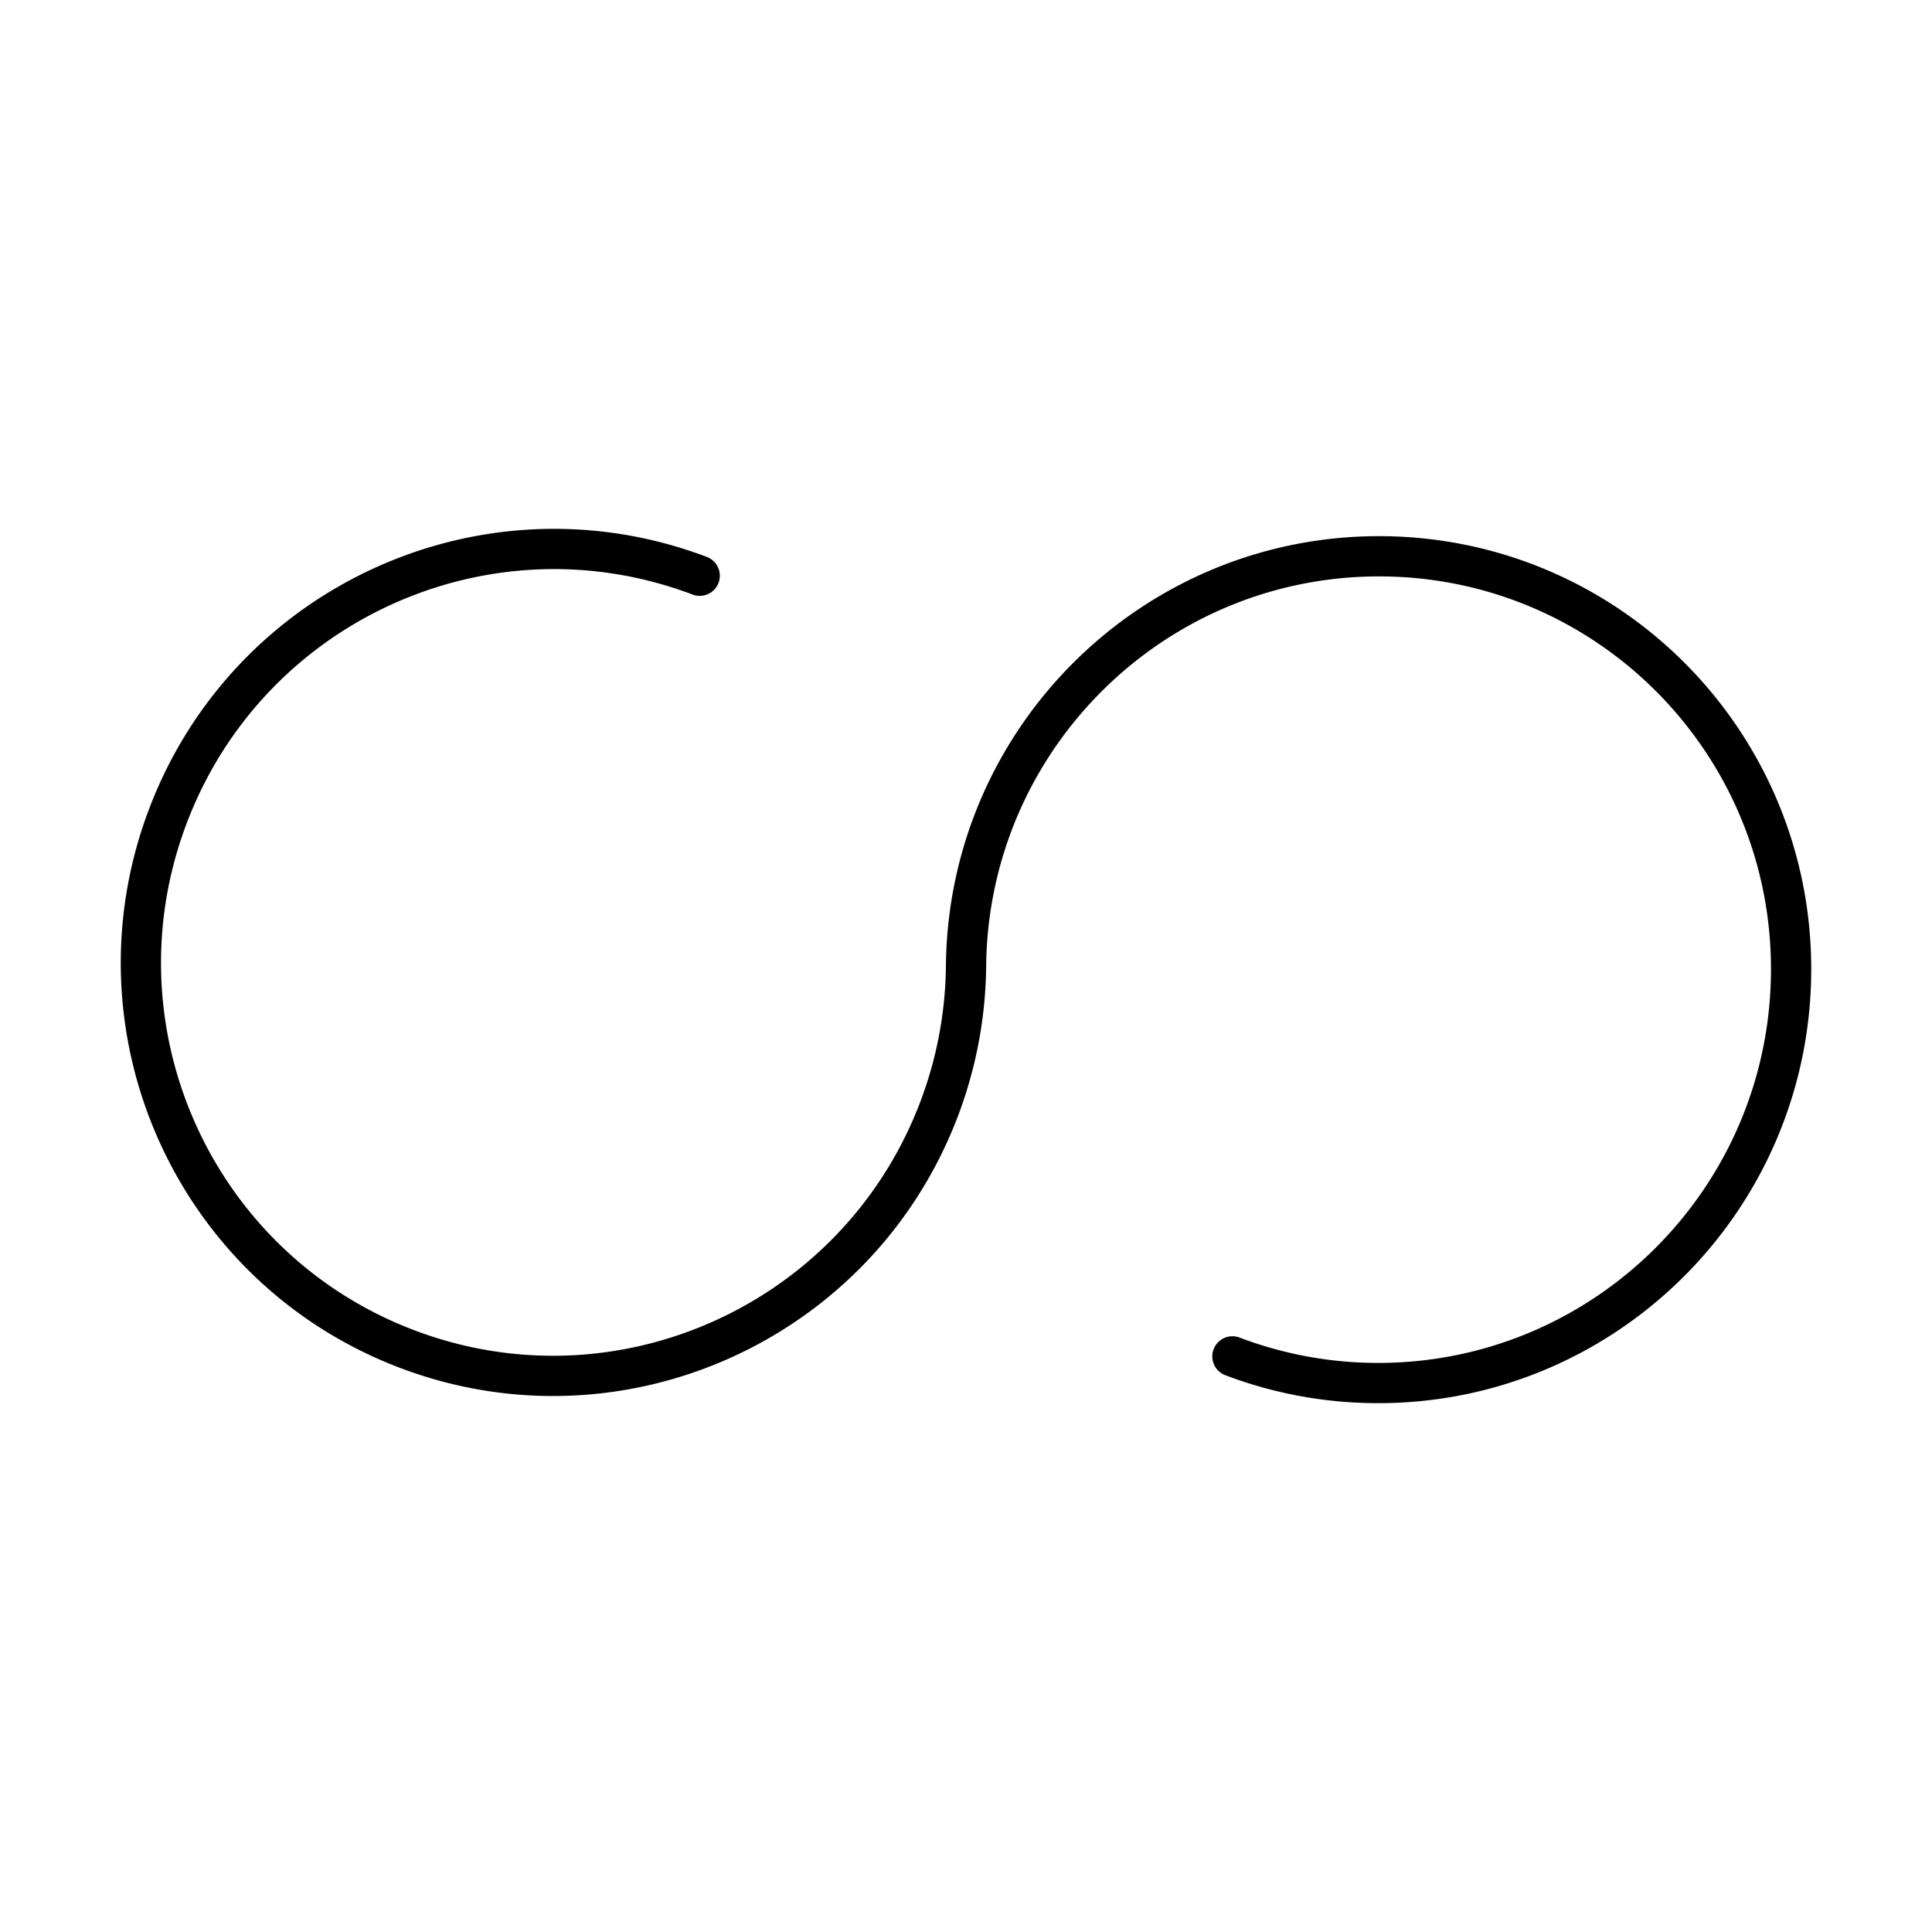
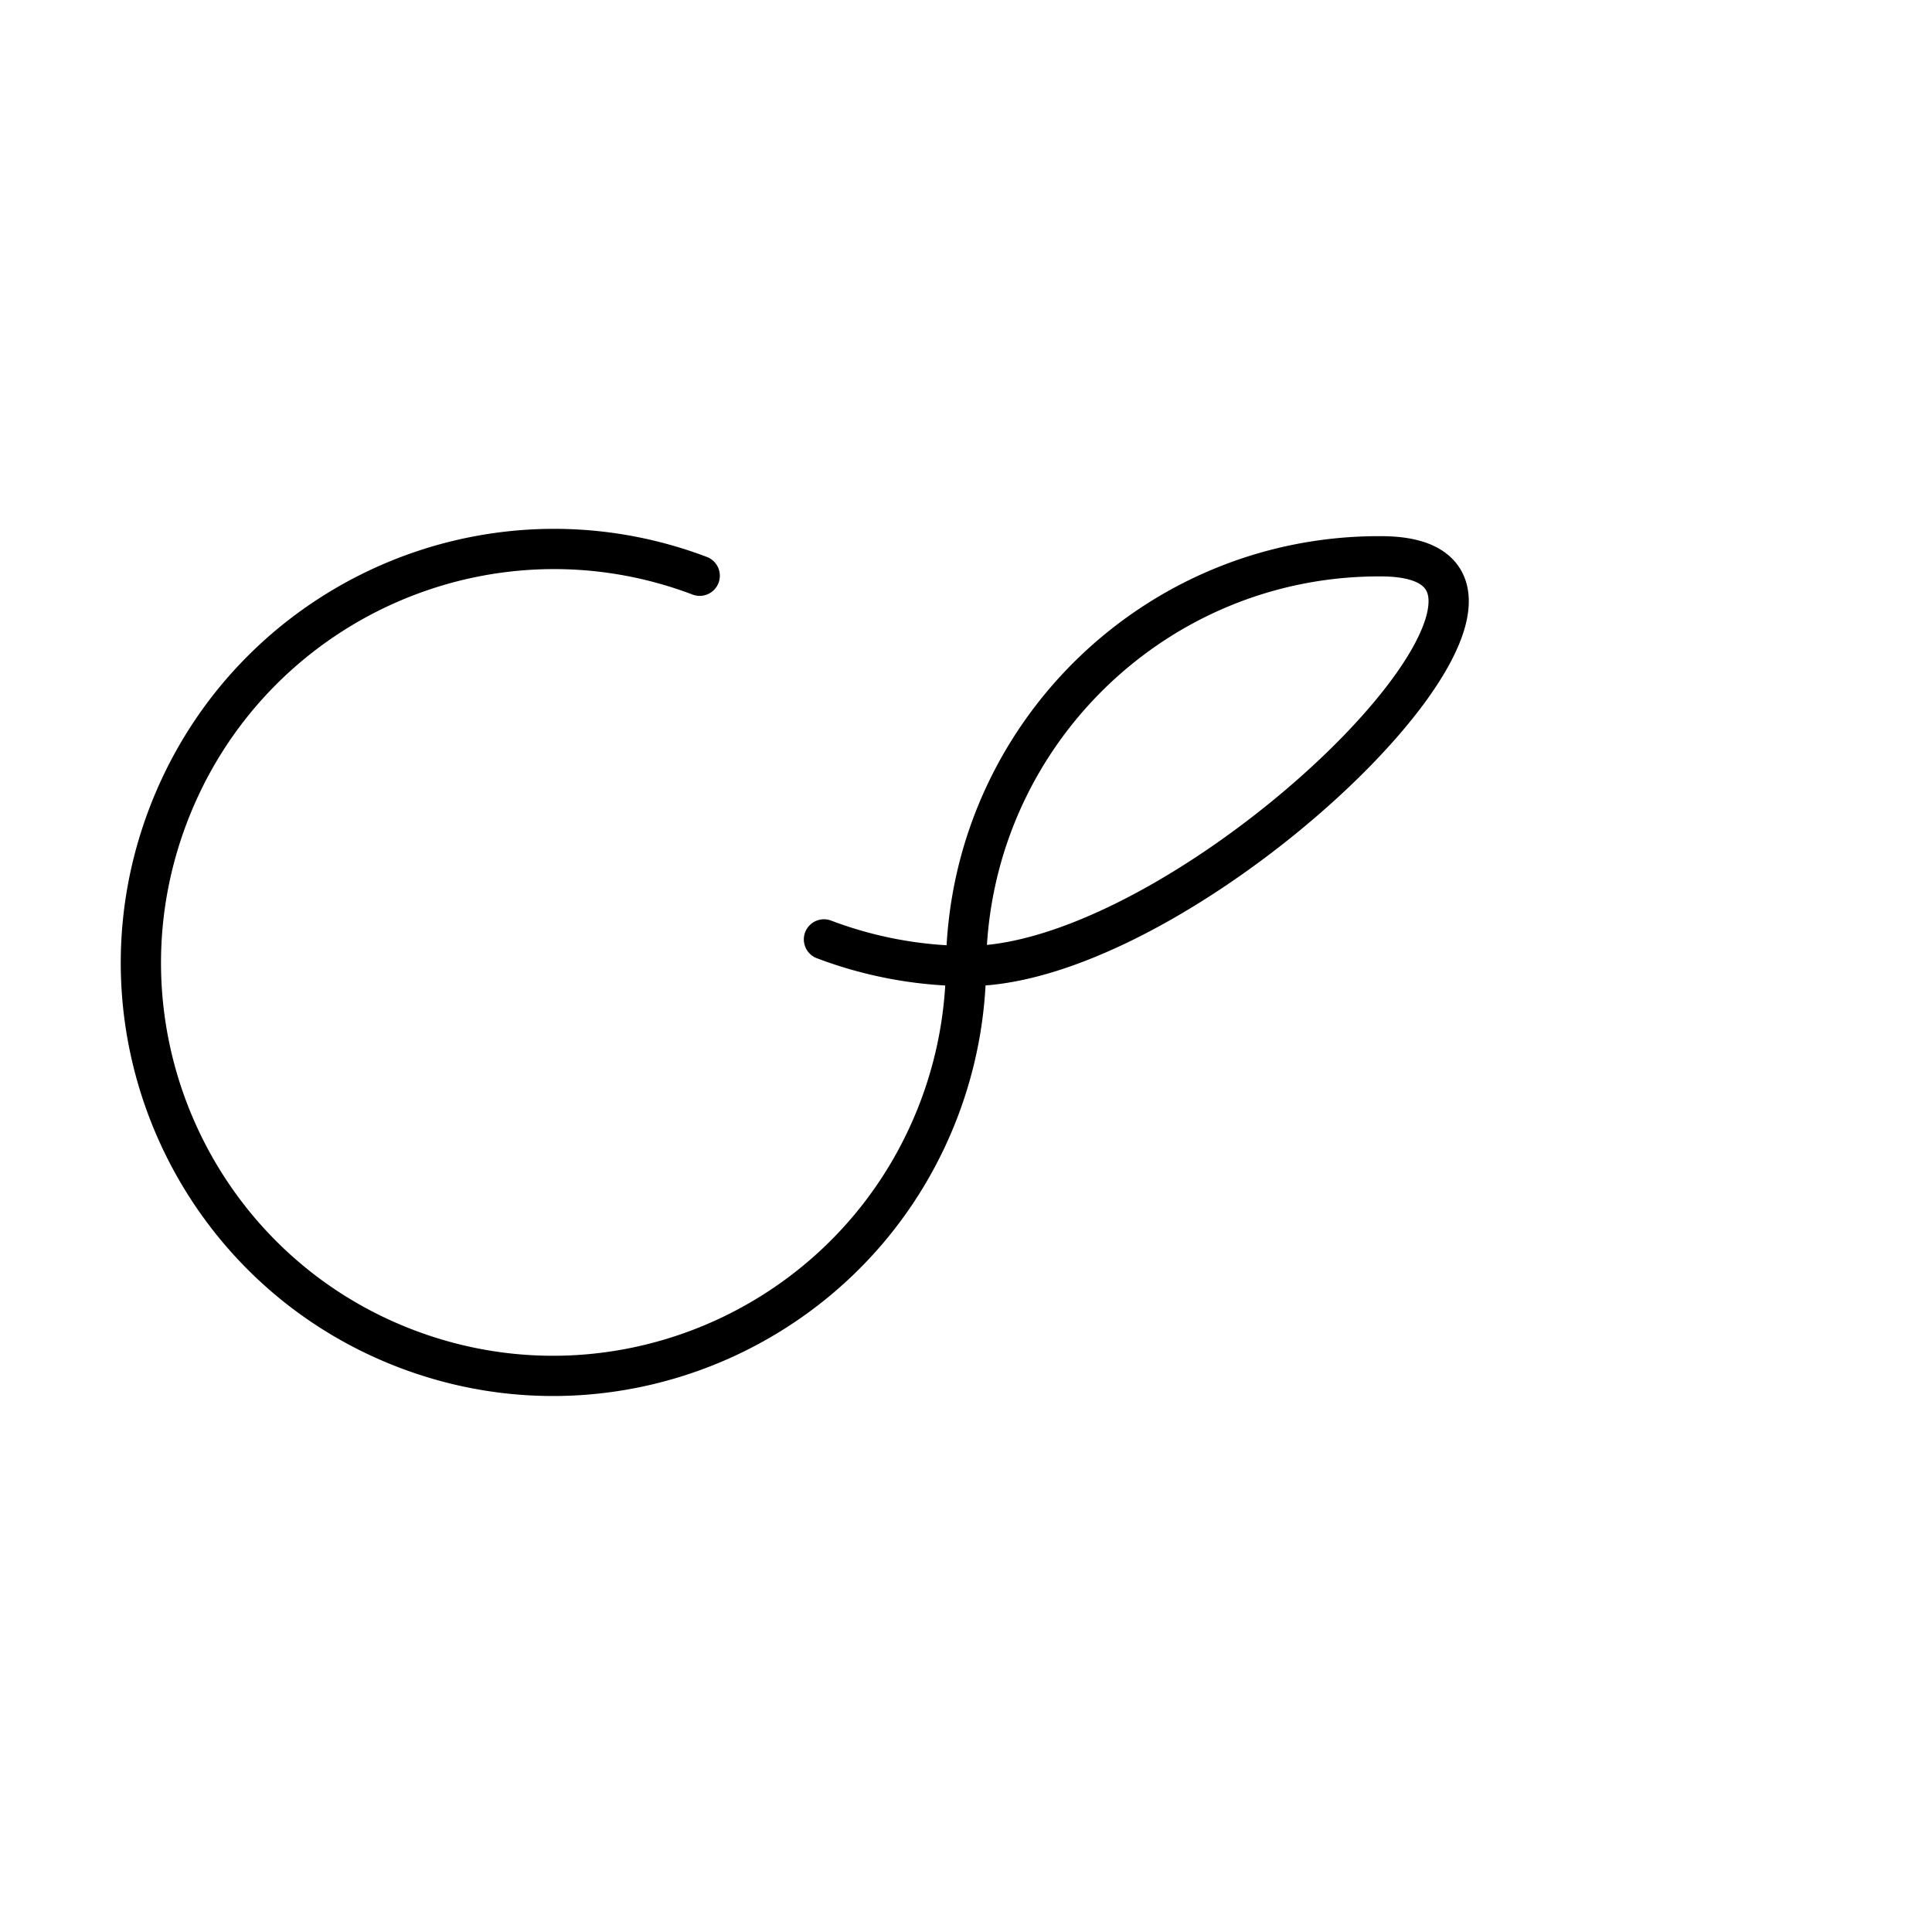
<svg xmlns="http://www.w3.org/2000/svg" width="800" height="800" viewBox="0 0 48 48">
-   <path fill="none" stroke="currentColor" stroke-linecap="round" stroke-linejoin="round" d="M17.384 14.304c-5.293-2.004-11.21.674-13.216 5.98s.66 11.232 5.953 13.235s11.21-.673 13.216-5.98c.427-1.13.652-2.329.664-3.538c.056-5.671 4.69-10.229 10.35-10.18c5.661.05 10.205 4.688 10.148 10.36s-4.69 10.23-10.35 10.18a10.2 10.2 0 0 1-3.53-.662" />
+   <path fill="none" stroke="currentColor" stroke-linecap="round" stroke-linejoin="round" d="M17.384 14.304c-5.293-2.004-11.21.674-13.216 5.98s.66 11.232 5.953 13.235s11.21-.673 13.216-5.98c.427-1.13.652-2.329.664-3.538c.056-5.671 4.69-10.229 10.35-10.18s-4.69 10.23-10.35 10.18a10.2 10.2 0 0 1-3.53-.662" />
</svg>